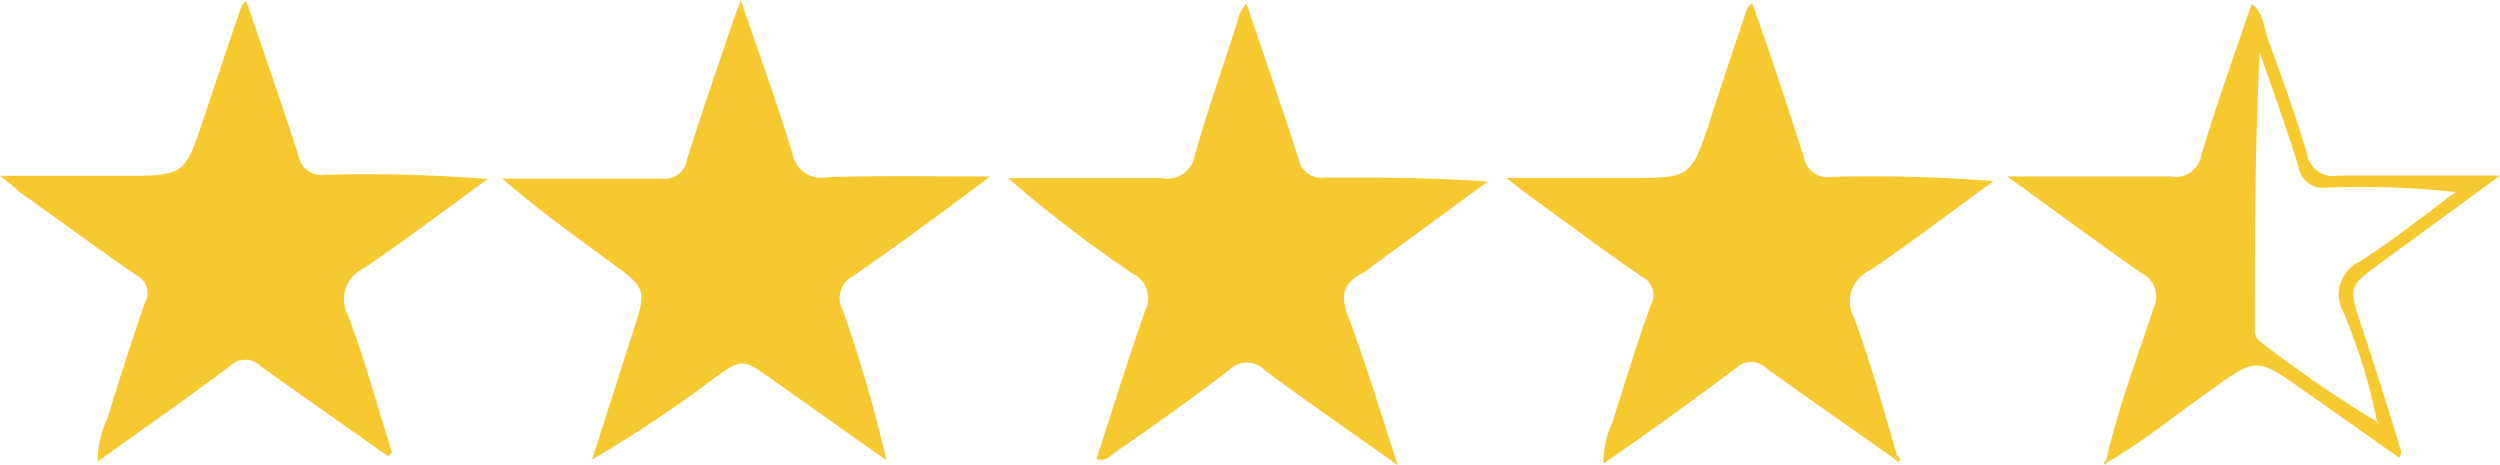
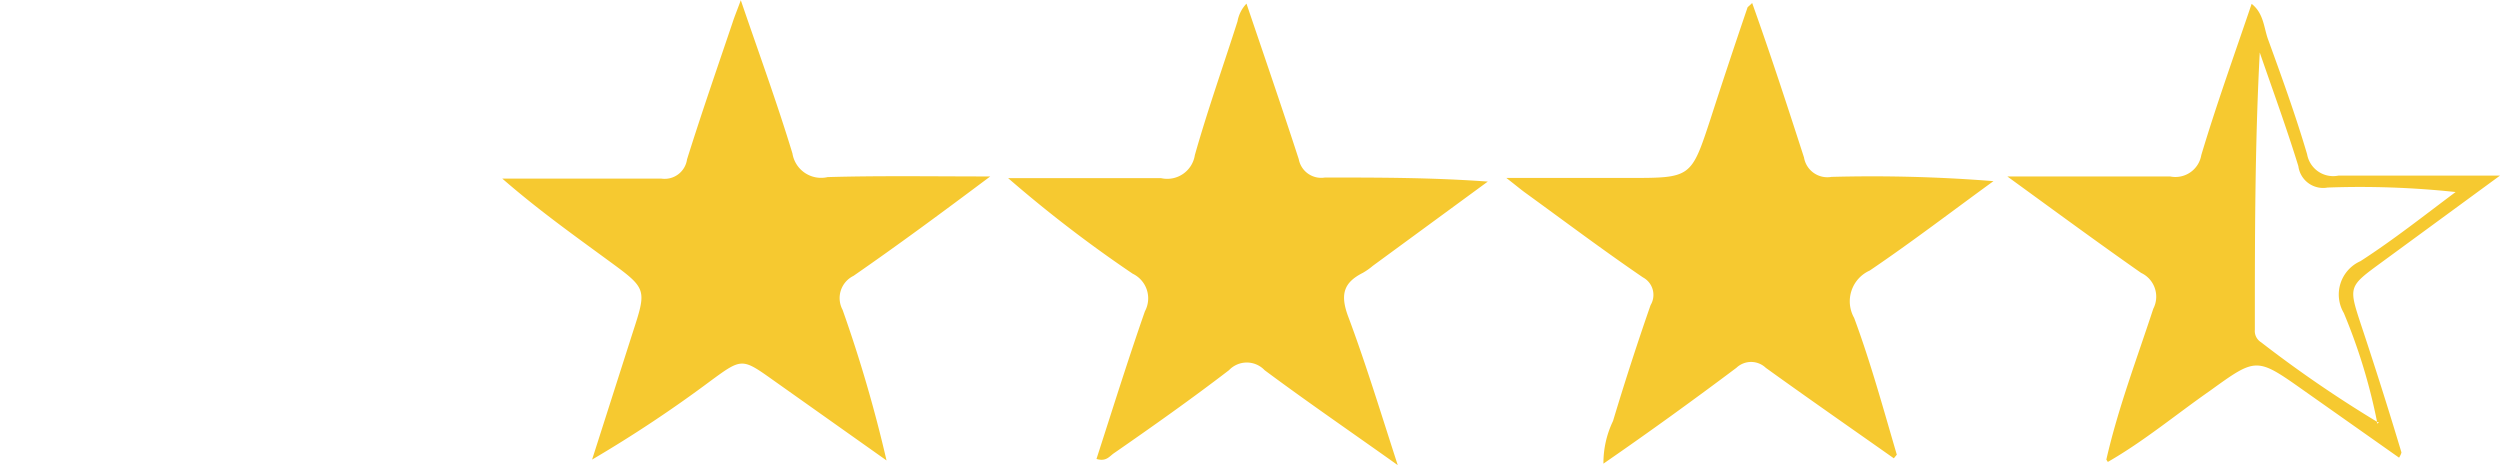
<svg xmlns="http://www.w3.org/2000/svg" viewBox="0 0 117.17 21.8">
  <defs>
    <style>.cls-1{fill:#f6c930}</style>
  </defs>
  <g id="Layer_2" data-name="Layer 2">
    <g id="guides">
      <path class="cls-1" d="M46.41 8.27C44.1 10 42.08 11.49 40 12.93a1.16 1.16 0 0 0-.51 1.59 64.9 64.9 0 0 1 2.06 7.06l-5.28-3.74c-1.49-1.06-1.49-1.07-2.95 0a60.46 60.46 0 0 1-5.57 3.7l1.89-5.91c.68-2.09.69-2.09-1.1-3.4s-3.33-2.41-5-3.86H30.99a1.06 1.06 0 0 0 1.21-.9c.67-2.14 1.41-4.27 2.13-6.4.1-.31.23-.62.39-1.06.85 2.49 1.7 4.81 2.42 7.18a1.36 1.36 0 0 0 1.65 1.11c2.43-.07 4.86-.03 7.62-.03zM65.51 21.8c-2.28-1.62-4.29-3-6.24-4.45a1.15 1.15 0 0 0-1.67 0C55.84 18.7 54 20 52.21 21.24c-.21.14-.36.41-.82.27.75-2.32 1.47-4.63 2.27-6.92a1.28 1.28 0 0 0-.57-1.76 61.23 61.23 0 0 1-5.84-4.48h7.17A1.31 1.31 0 0 0 56 7.27c.6-2.12 1.34-4.2 2-6.27a1.61 1.61 0 0 1 .42-.83c.83 2.45 1.66 4.86 2.45 7.29a1.07 1.07 0 0 0 1.23.86c2.51 0 5 0 7.63.19l-5.39 3.95a3.06 3.06 0 0 1-.47.33c-.89.45-1.06 1-.7 2 .83 2.21 1.51 4.45 2.34 7.01zM88.76 21.48c-2-1.41-4-2.8-6-4.24a1 1 0 0 0-1.38 0c-2 1.5-4.07 3-6.23 4.49a4.53 4.53 0 0 1 .45-2q.82-2.73 1.76-5.43A.93.93 0 0 0 77 13c-1.86-1.27-3.67-2.63-5.49-3.95-.21-.15-.41-.32-.91-.71h5.74c2.92 0 2.92 0 3.83-2.77Q81 3 81.89.39c0-.06.1-.11.23-.25C83 2.6 83.78 5 84.55 7.38a1.11 1.11 0 0 0 1.29.91 71.73 71.73 0 0 1 7.59.2c-1.93 1.4-3.82 2.85-5.8 4.19a1.58 1.58 0 0 0-.73 2.22c.78 2.1 1.37 4.27 2 6.41zM98.72 21.54c.55-2.41 1.43-4.72 2.2-7.07a1.23 1.23 0 0 0-.57-1.68c-2-1.4-4-2.87-6.27-4.52h7.63a1.23 1.23 0 0 0 1.46-1c.71-2.37 1.55-4.7 2.36-7.09.56.44.57 1.1.76 1.64.65 1.79 1.3 3.58 1.84 5.41a1.24 1.24 0 0 0 1.47 1h7.57l-5.57 4.08c-1.53 1.12-1.53 1.12-.95 2.89q1 3 1.9 6s0 .07-.11.25L108 18.32c-2.25-1.59-2.24-1.58-4.43 0-1.59 1.11-3.09 2.36-4.78 3.33zm12.69-1.77v.09l.09-.08h-.09a26.7 26.7 0 0 0-1.56-5.11 1.71 1.71 0 0 1 .78-2.43c1.55-1 3-2.15 4.46-3.24a42.29 42.29 0 0 0-6-.21 1.17 1.17 0 0 1-1.37-1c-.55-1.79-1.2-3.56-1.81-5.33-.23 4.37-.23 8.7-.23 13a.62.62 0 0 0 .29.58 57.56 57.56 0 0 0 5.44 3.73z" />
-       <path class="cls-1" d="M88.94 21.31c0 .09.16.21.13.24-.14.21-.21 0-.31-.07zM98.79 21.61l-.12.17s-.08-.07-.07-.08a1.58 1.58 0 0 1 .12-.15zM111.42 19.75h.09l-.09.08v-.11zM18.19 21.38c-2-1.41-4-2.8-6-4.24a1 1 0 0 0-1.39 0c-2 1.5-4.06 2.94-6.22 4.49a4.5 4.5 0 0 1 .45-2q.83-2.75 1.76-5.44a.93.93 0 0 0-.41-1.3C4.54 11.63 2.73 10.28.91 9 .7 8.8.5 8.63 0 8.24h5.74c2.92 0 2.91 0 3.83-2.77.58-1.73 1.16-3.47 1.75-5.18 0-.07.1-.11.22-.25.83 2.45 1.67 4.83 2.44 7.23a1.11 1.11 0 0 0 1.29.92 71.73 71.73 0 0 1 7.59.2c-1.93 1.4-3.83 2.84-5.8 4.18a1.6 1.6 0 0 0-.74 2.23c.79 2.1 1.38 4.27 2.05 6.41z" />
    </g>
  </g>
</svg>